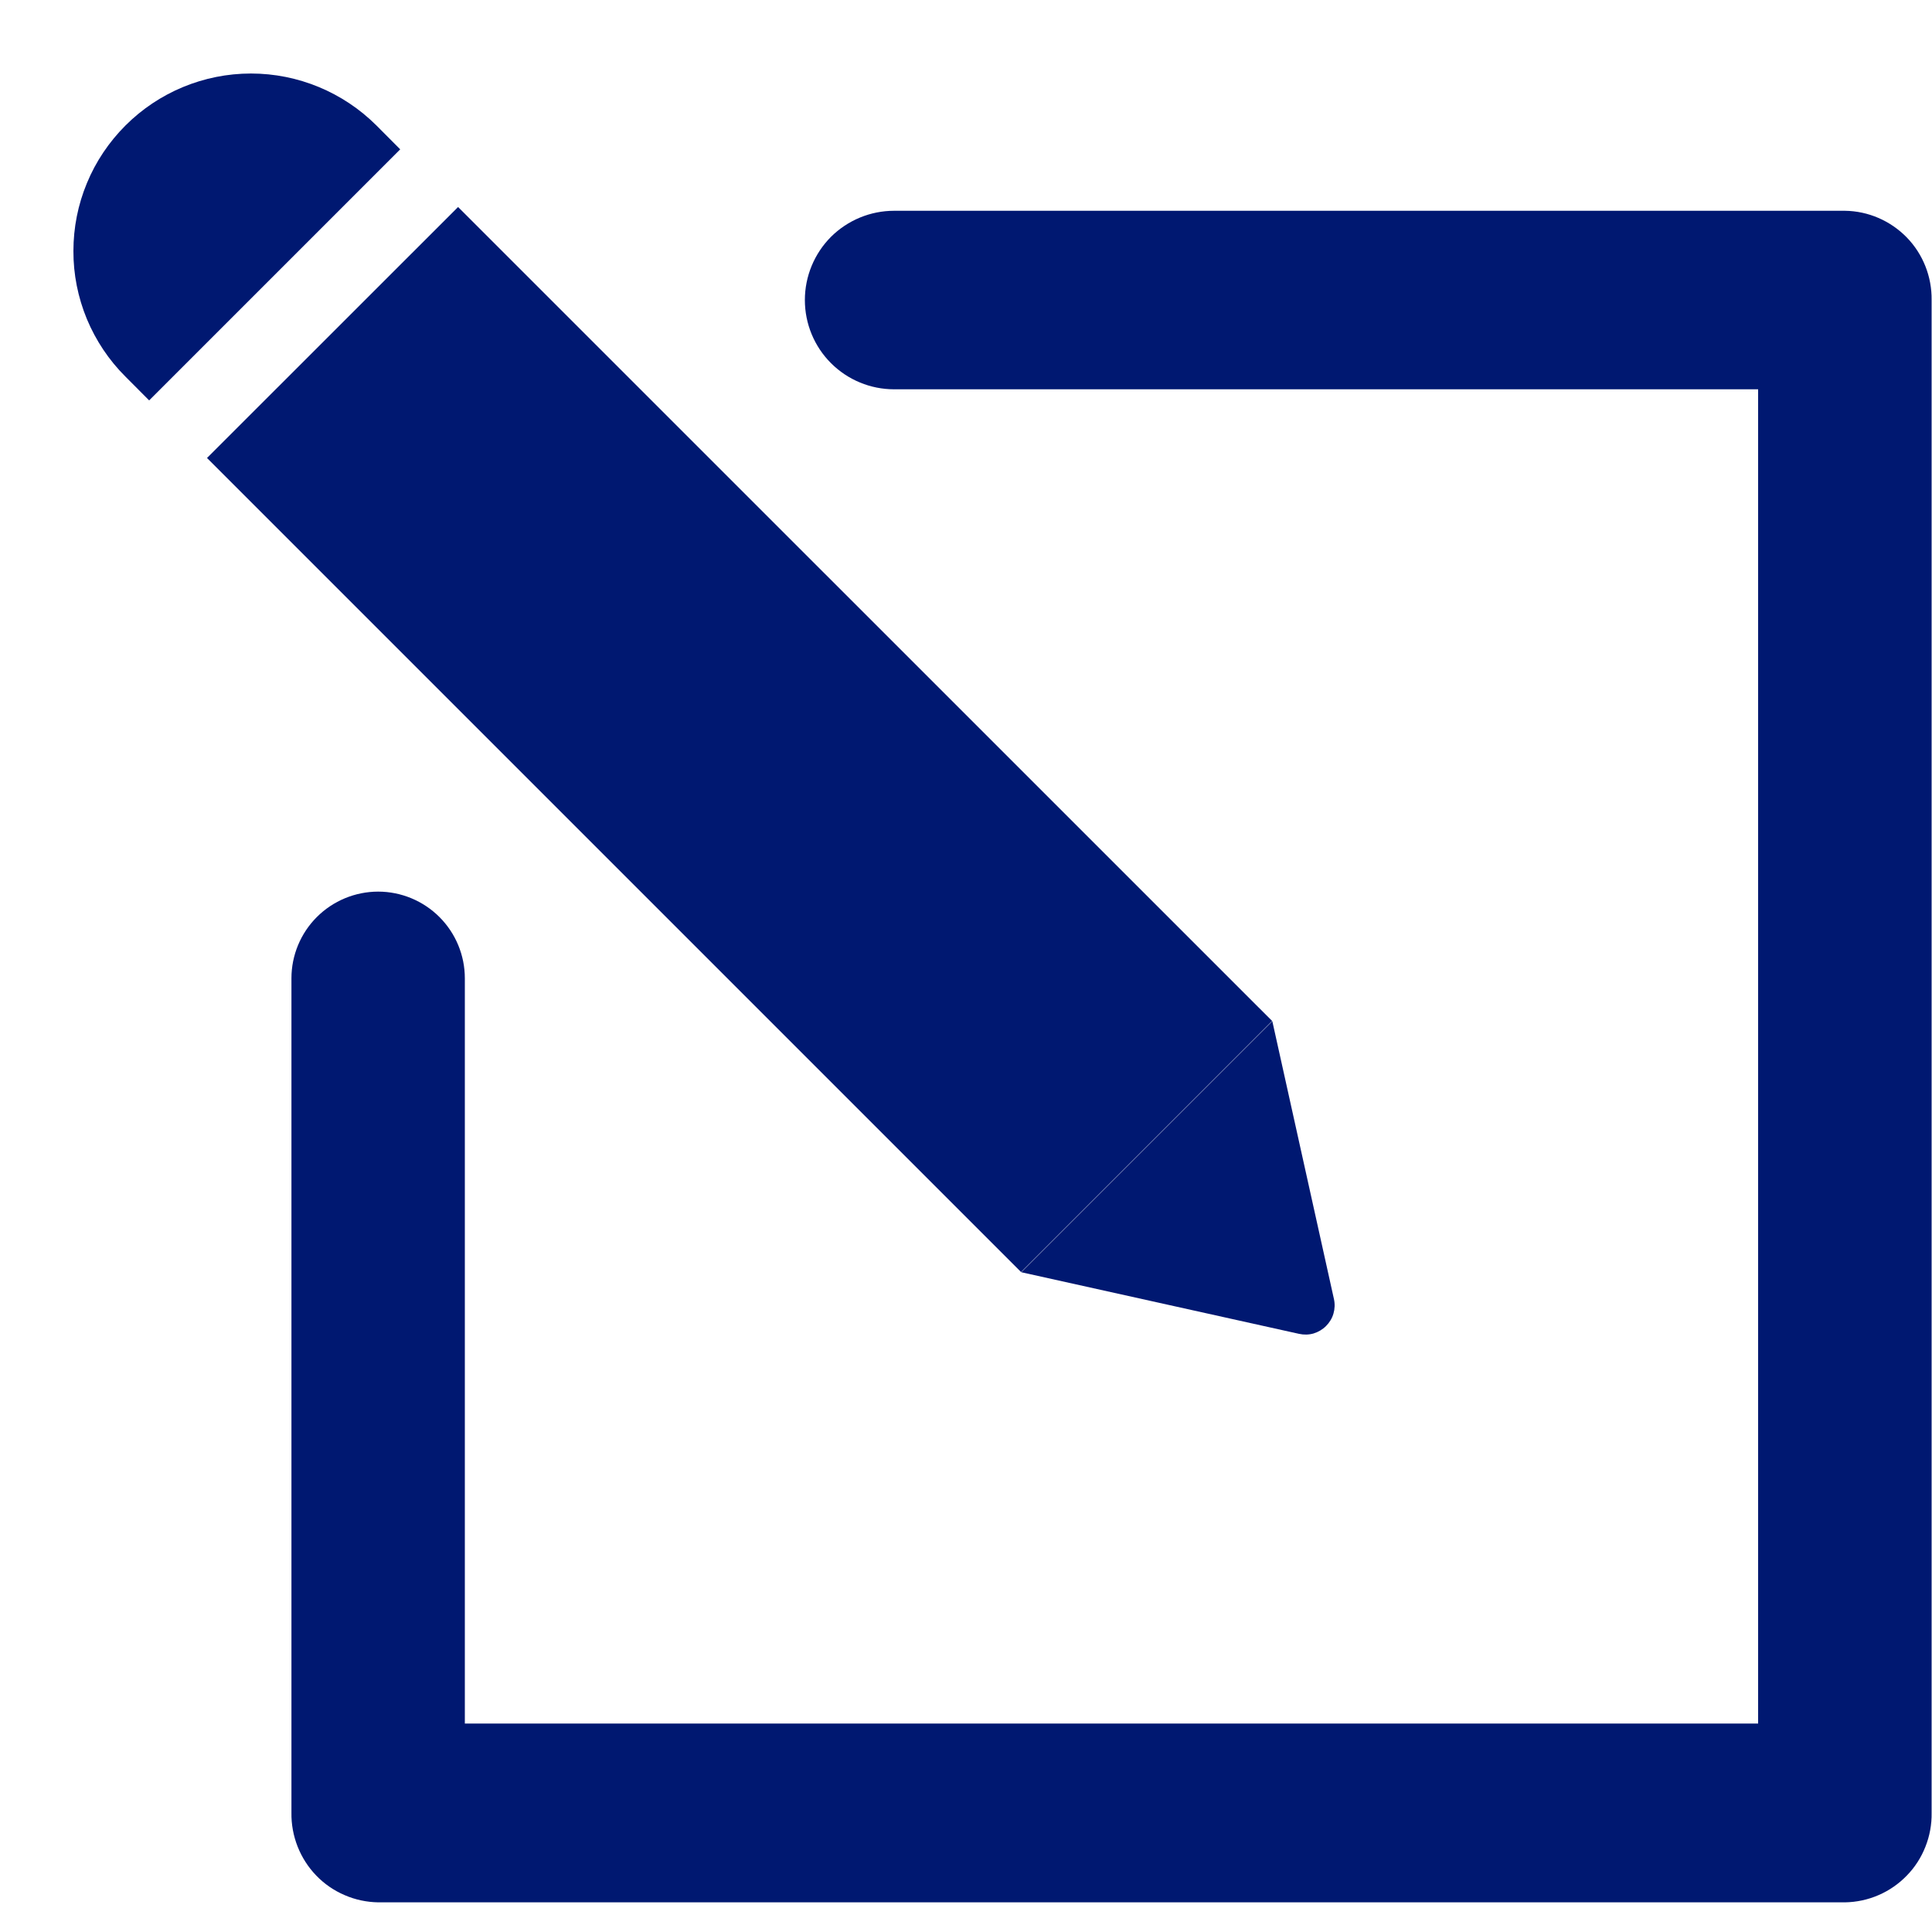
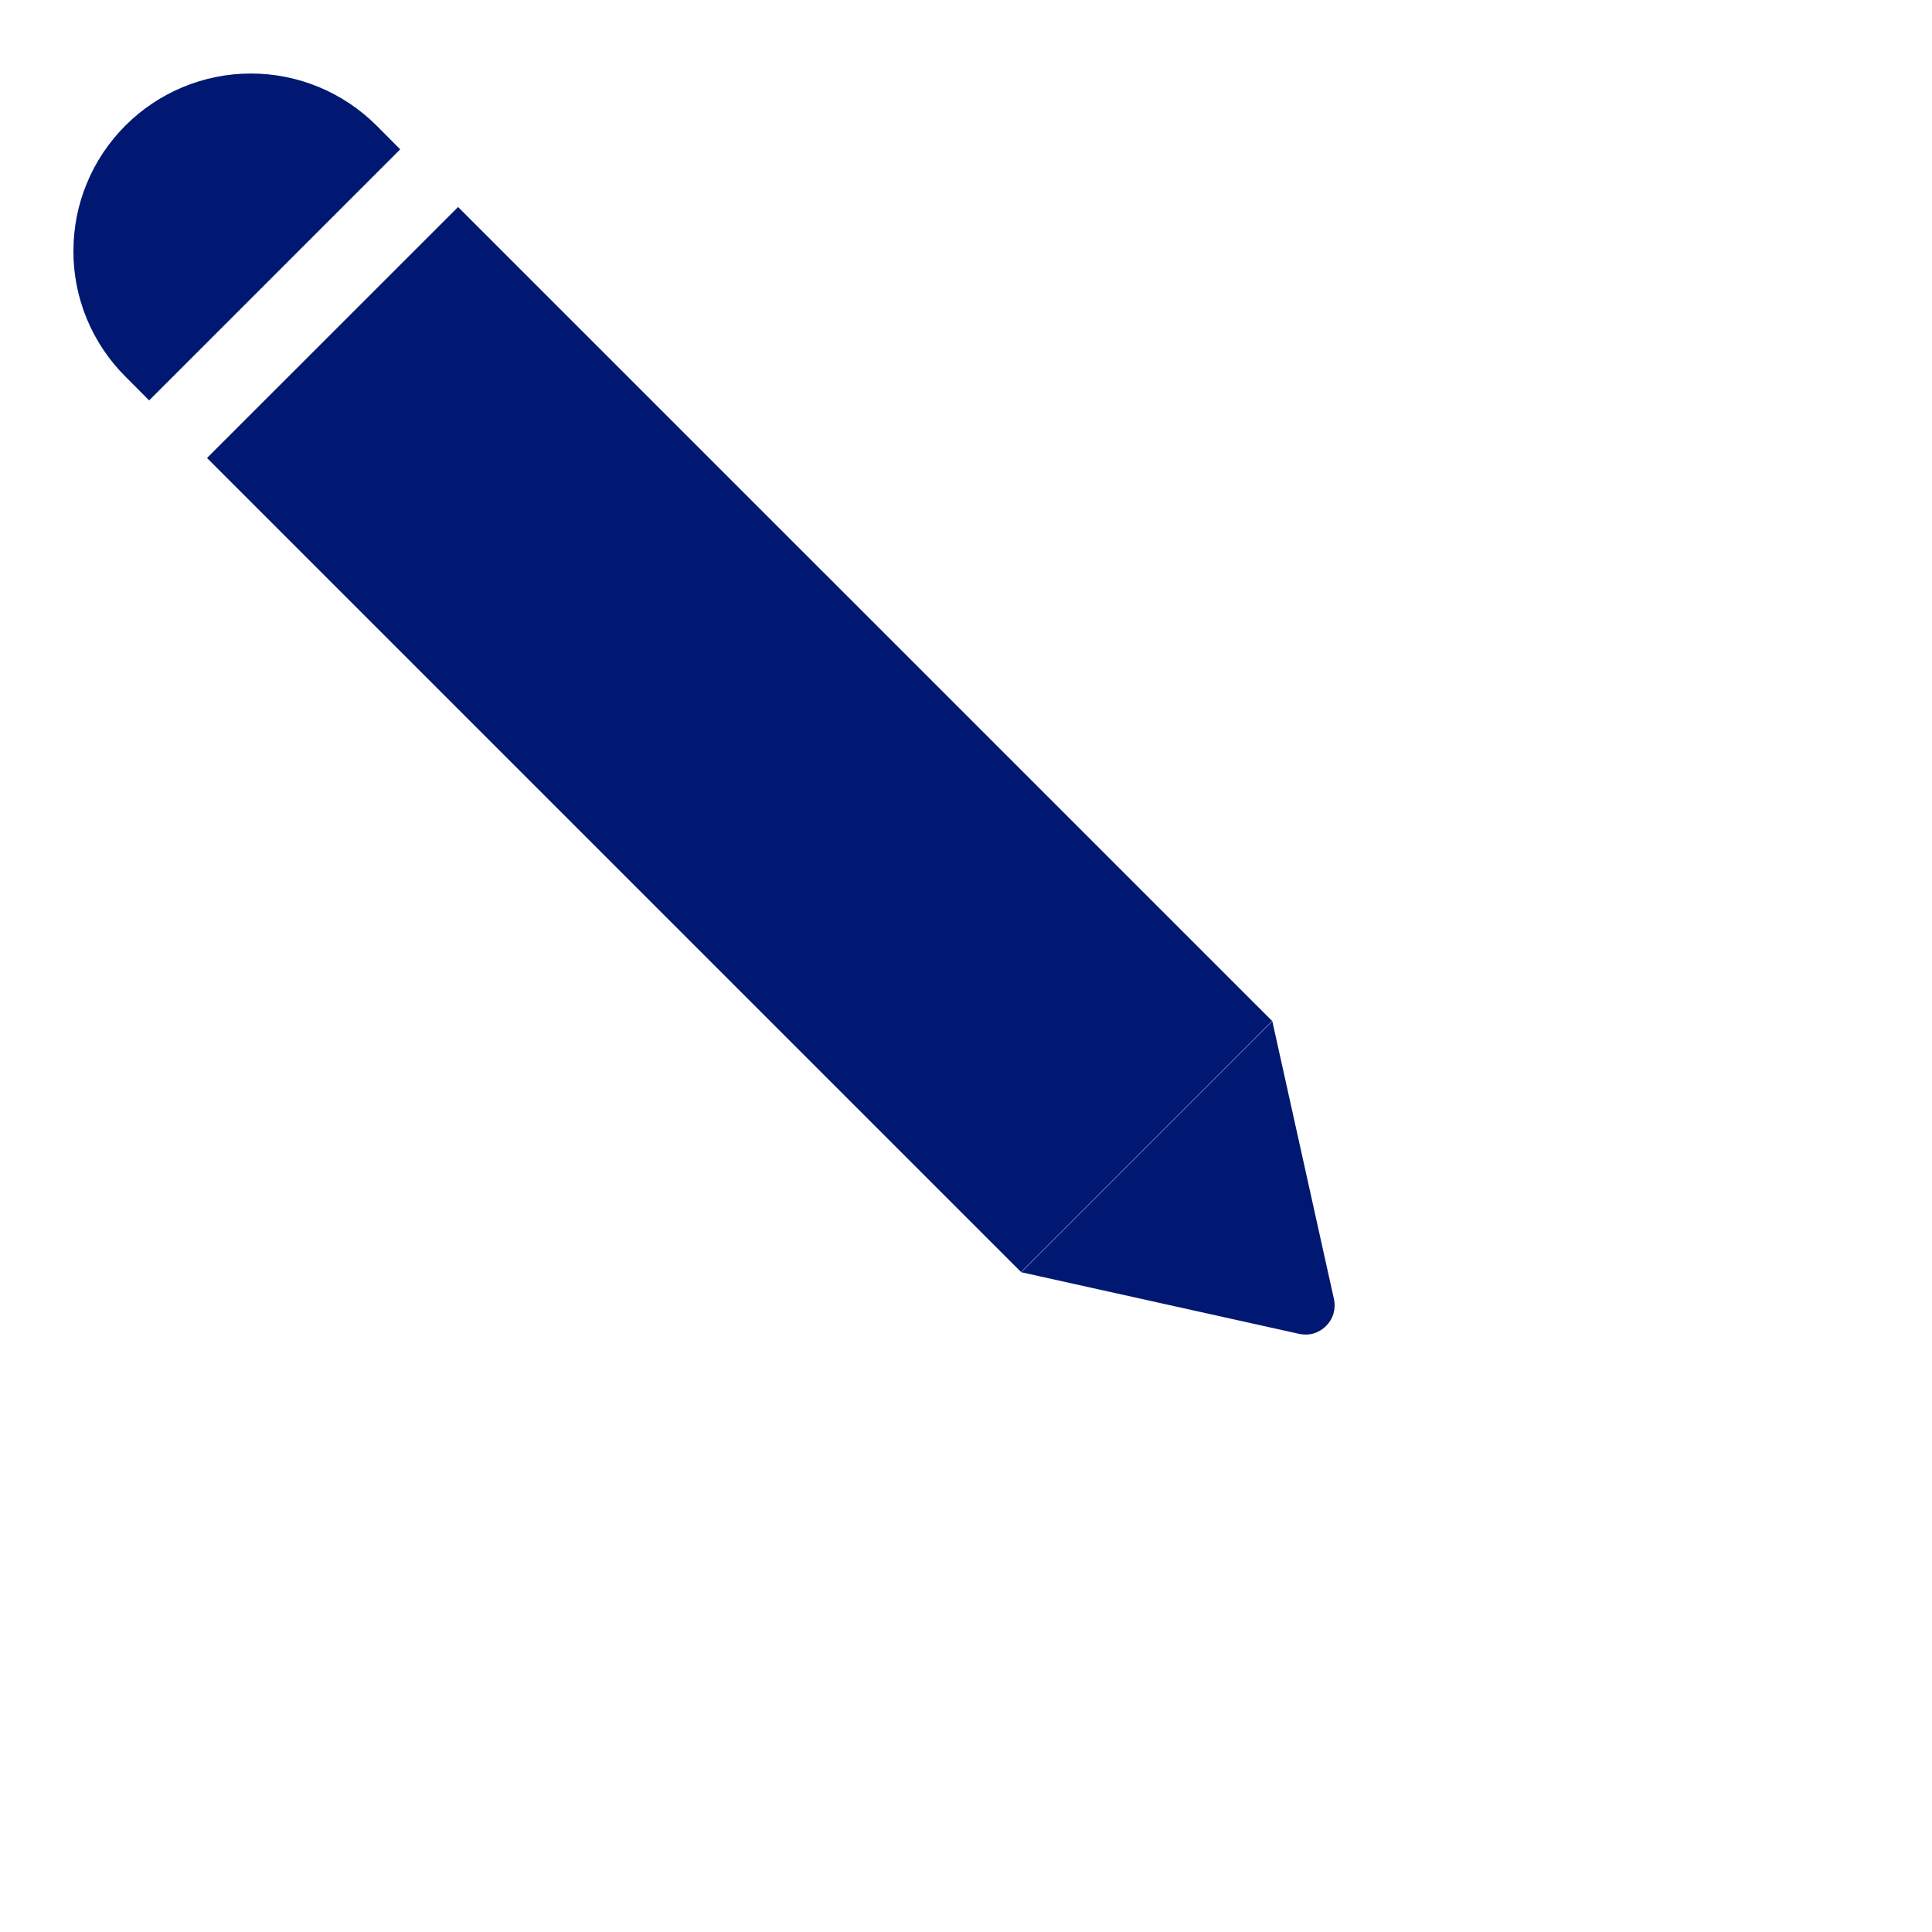
<svg xmlns="http://www.w3.org/2000/svg" width="20" height="20" viewBox="0 0 20 20" fill="none">
  <g clip-path="url(#clip0_14781_836)">
-     <path d="M3.916 19.693H19.099C19.218 19.691 19.337 19.666 19.447 19.618C19.556 19.571 19.656 19.502 19.739 19.416C19.823 19.33 19.888 19.229 19.932 19.117C19.976 19.006 19.998 18.887 19.996 18.767V3.106C19.999 2.864 19.907 2.631 19.739 2.458C19.57 2.285 19.34 2.185 19.099 2.182H9.256C9.011 2.182 8.776 2.279 8.602 2.452C8.429 2.626 8.332 2.861 8.332 3.106C8.332 3.351 8.429 3.586 8.602 3.759C8.776 3.933 9.011 4.03 9.256 4.03H18.2V17.842H4.812V10.127C4.812 9.889 4.717 9.661 4.549 9.493C4.381 9.325 4.152 9.23 3.915 9.23C3.677 9.23 3.448 9.325 3.28 9.493C3.112 9.661 3.017 9.889 3.017 10.127V18.765C3.015 18.885 3.037 19.004 3.081 19.116C3.125 19.227 3.19 19.329 3.274 19.416C3.357 19.502 3.457 19.571 3.567 19.618C3.677 19.666 3.796 19.691 3.916 19.693Z" fill="#001871" />
    <path d="M1.299 1.299C1.128 1.47 0.992 1.672 0.9 1.895C0.807 2.118 0.76 2.357 0.76 2.598C0.759 2.84 0.807 3.079 0.899 3.302C0.992 3.525 1.127 3.728 1.298 3.898L1.544 4.145L4.143 1.546L3.897 1.299C3.552 0.955 3.085 0.761 2.598 0.761C2.11 0.761 1.643 0.955 1.299 1.299Z" fill="#001871" />
    <path d="M10.572 13.17L13.171 10.571L13.809 13.448C13.82 13.498 13.818 13.55 13.804 13.598C13.79 13.647 13.763 13.691 13.727 13.727C13.691 13.763 13.647 13.789 13.598 13.804C13.549 13.818 13.498 13.819 13.448 13.808L10.572 13.17Z" fill="#001871" />
    <path d="M2.143 4.741L4.742 2.143L13.169 10.569L10.57 13.168L2.143 4.741Z" fill="#001871" />
  </g>
  <defs>
    <clipPath id="clip0_14781_836">
      <rect width="20" height="20" fill="white" transform="matrix(-1 0 0 1 20 0)" />
    </clipPath>
  </defs>
</svg>